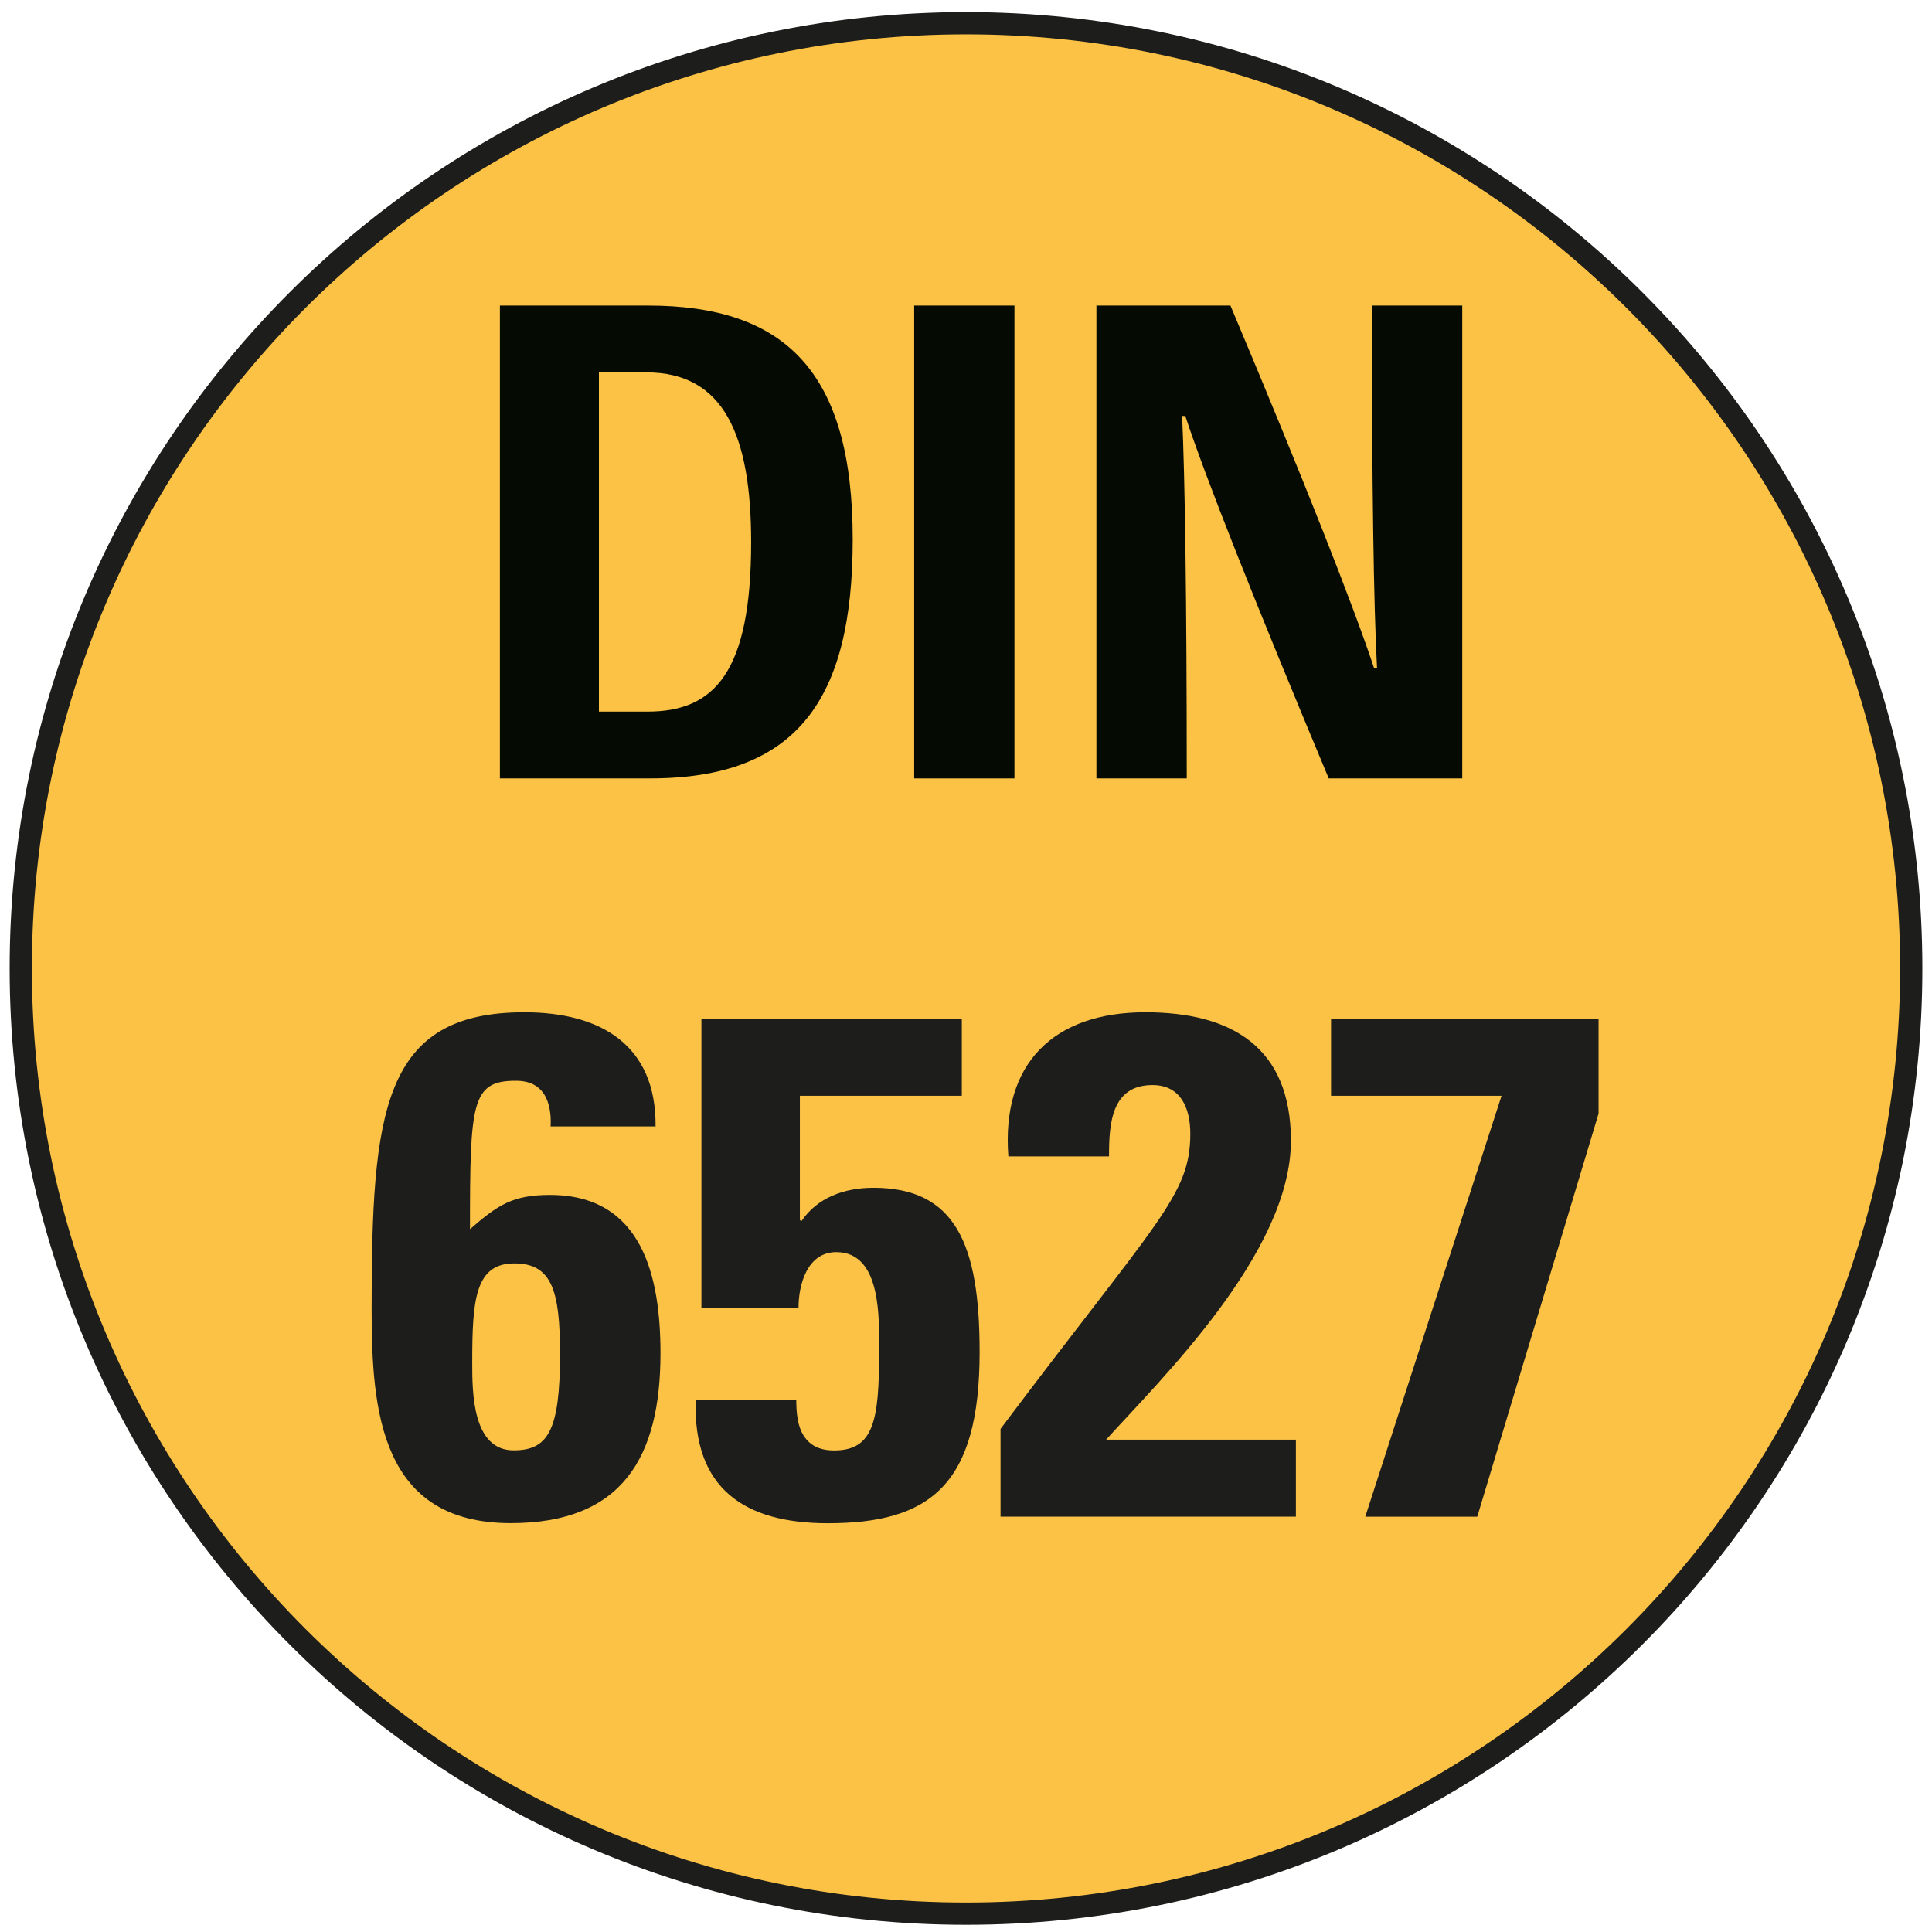
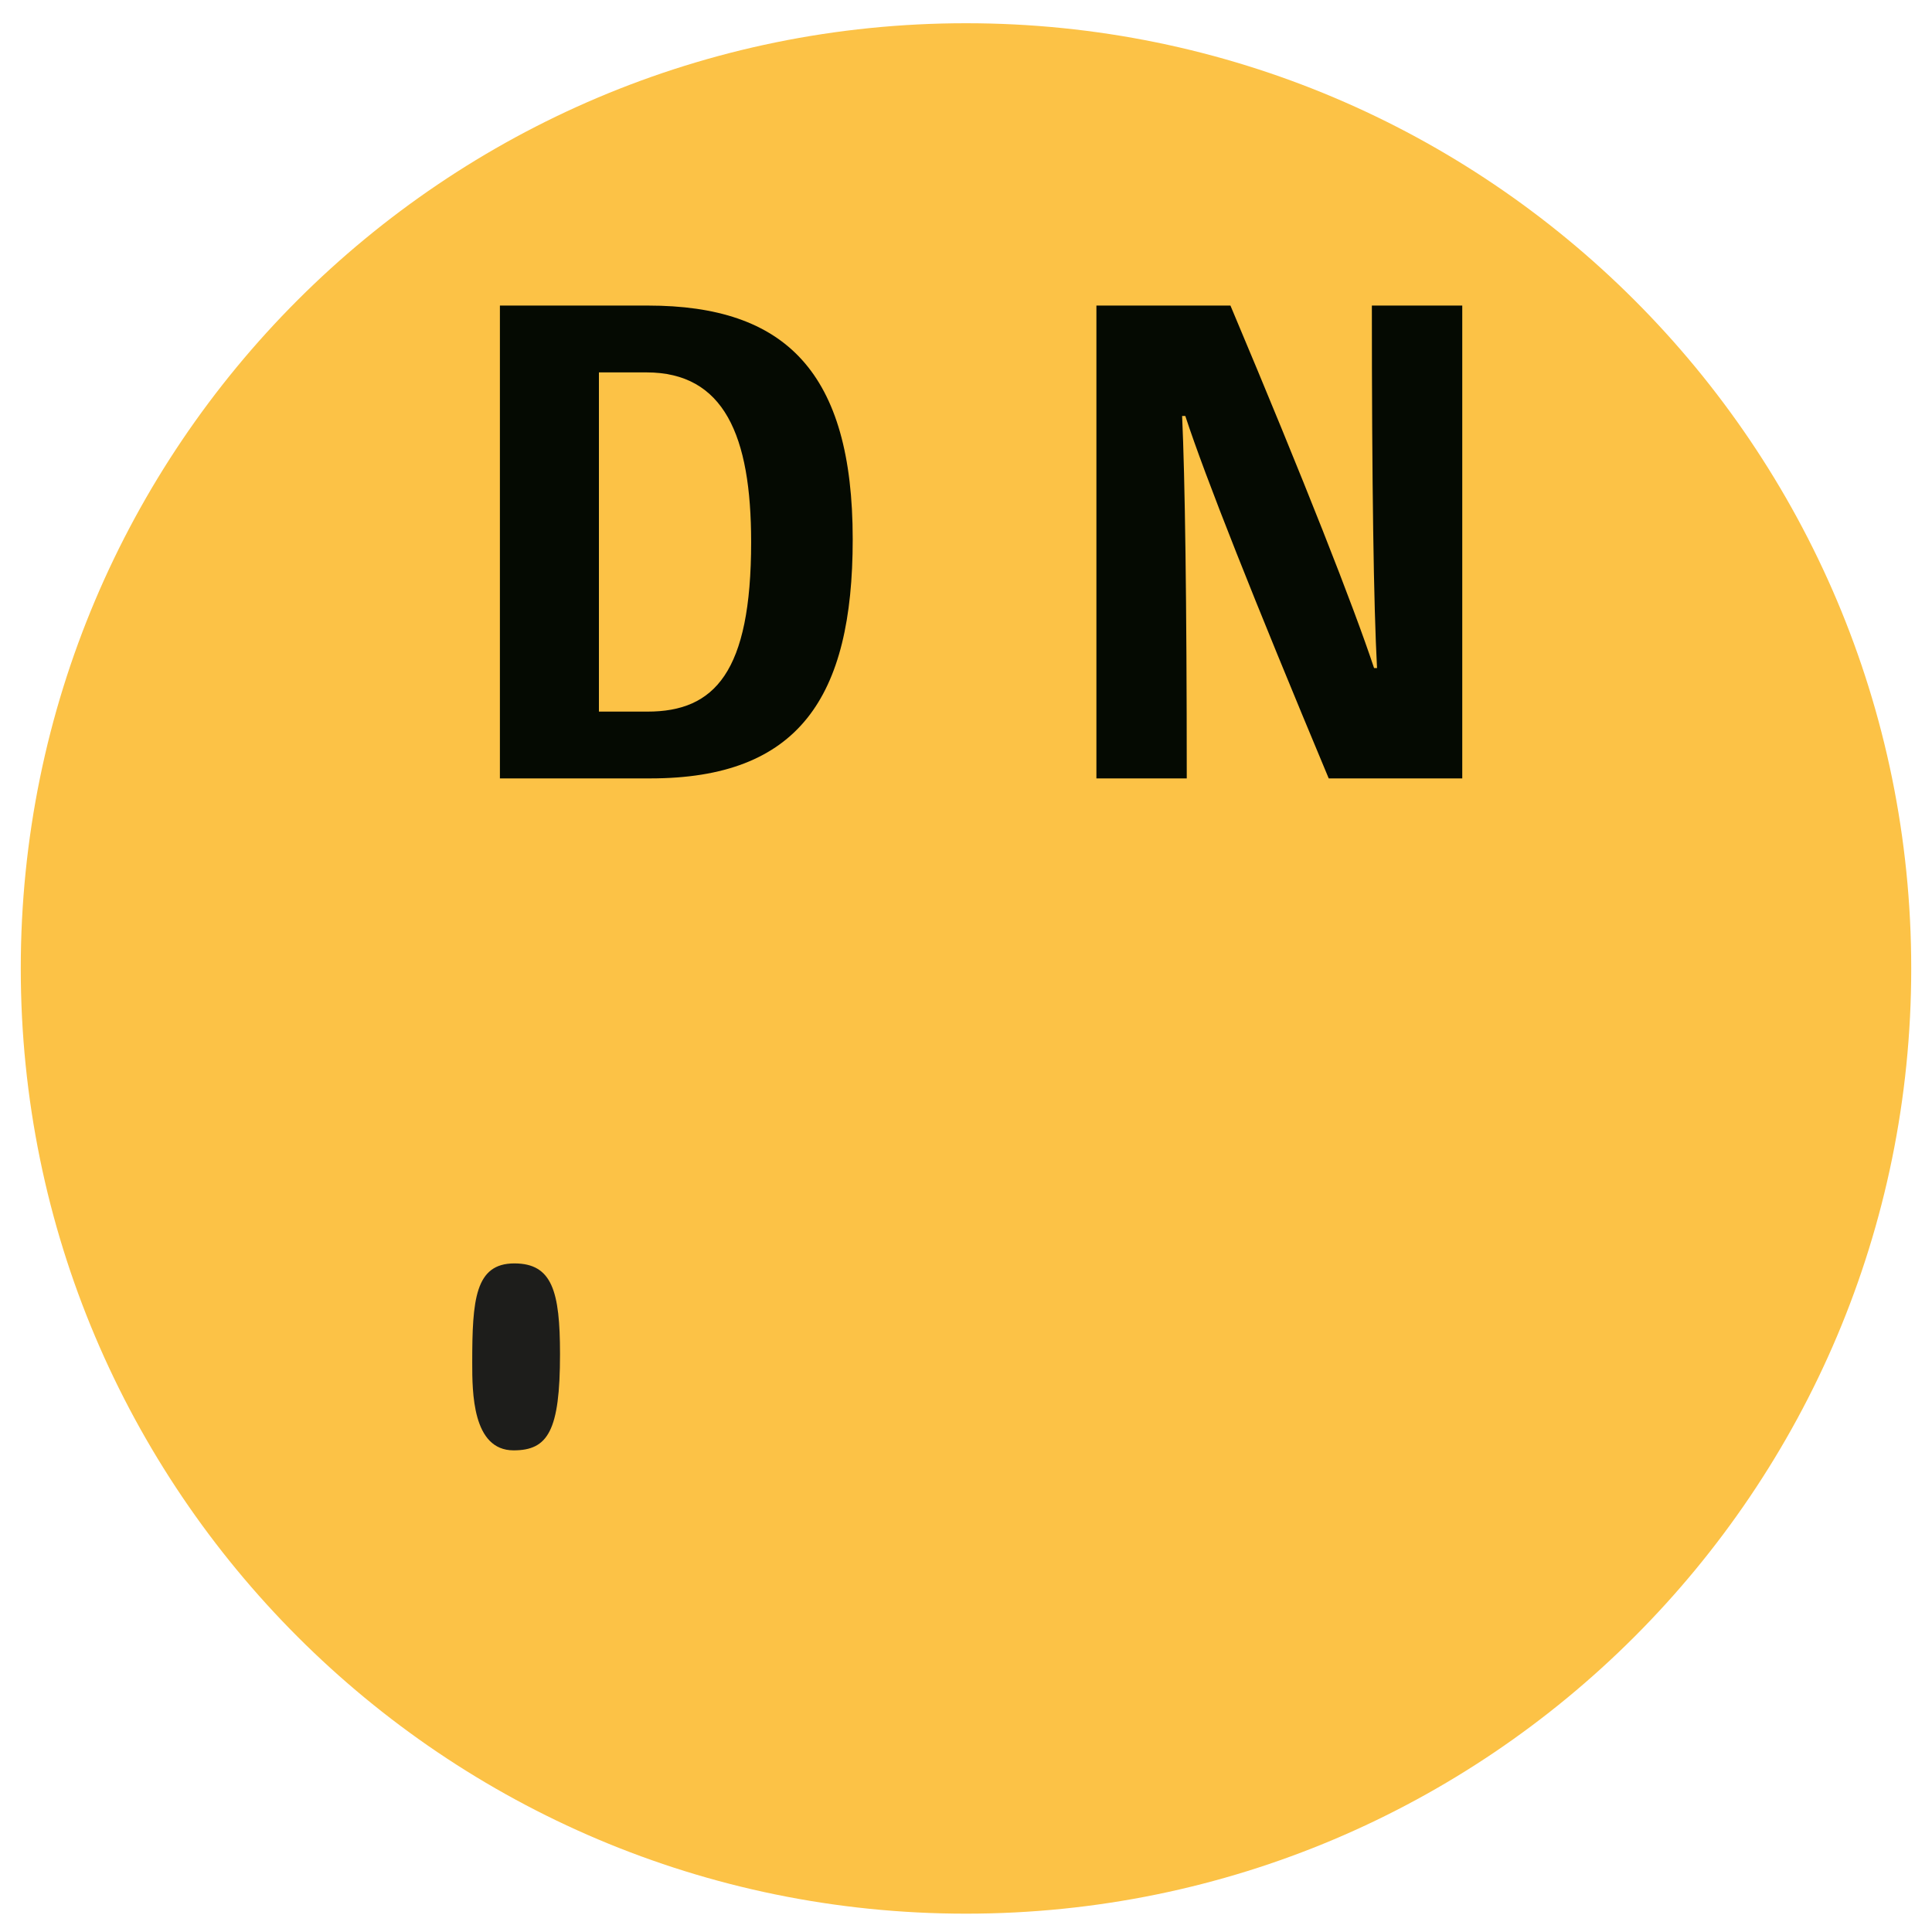
<svg xmlns="http://www.w3.org/2000/svg" id="Calque_1" data-name="Calque 1" viewBox="0 0 800 800">
  <defs>
    <style>.cls-1,.cls-4{fill:none;}.cls-2{fill:#fcc246;}.cls-3{clip-path:url(#clip-path);}.cls-4{stroke:#1d1d1b;stroke-width:9.21px;}.cls-5{fill:#050a02;}.cls-6{fill:#1d1d1b;}</style>
    <clipPath id="clip-path">
-       <rect class="cls-1" x="4" y="5.02" width="792" height="792" />
-     </clipPath>
+       </clipPath>
  </defs>
  <title>picto 4_6527</title>
  <path class="cls-2" d="M400,792.41C616.16,792.41,791.4,617.18,791.4,401S616.16,9.62,400,9.62,8.6,184.86,8.6,401,183.84,792.41,400,792.41Z" />
  <g class="cls-3">
    <path class="cls-4" d="M400,792.41C616.16,792.41,791.4,617.18,791.4,401S616.16,9.62,400,9.62,8.6,184.86,8.6,401,183.84,792.41,400,792.41Z" />
  </g>
  <path class="cls-5" d="M268.15,294.66c27.73,0,42.88-16.29,42.88-70.19,0-44.19-11.26-70.27-43.35-70.27H248V294.66ZM207,322.33V126.53h61.34c56.89,0,84.75,27.56,84.75,96.79,0,65.65-22.49,99-83.82,99Z" />
-   <polygon class="cls-5" points="378.54 322.33 378.54 126.53 420.06 126.53 420.06 322.33 378.54 322.33 378.54 322.33" />
  <path class="cls-5" d="M570.2,276.62c-1.4-25.81-2.14-76.57-2.14-150.09h37.43v195.8H550.2c-31.12-74.42-51.1-124.82-59.39-150.08h-1.32c1.17,25.48,1.92,76.07,1.92,150.08H454V126.53h55.5c31,73.6,51,124.57,59.47,150.09Z" />
-   <path class="cls-6" d="M231.89,560.68c0-26-3.27-37.53-18.91-37.53-16.26,0-17.44,15.08-17.44,41.06,0,12.13,0,36.35,17.13,36.35,14.19,0,19.22-8,19.22-39.88ZM228,466.43c.29-5.32-.6-10-2.67-13.3-2.36-3.54-5.9-5.61-11.81-5.61-18.31,0-18.91,9.17-18.91,61.46,11.52-10.05,17.73-14.19,33.1-14.19,38.39,0,45.78,34,45.78,65.59,0,42.82-15.66,70.32-62,70.32-53.76,0-57.61-46.09-57.61-88.35,0-82.13,4.45-123.19,63.24-123.19,31.3,0,54.65,13.3,54.34,47.27Z" />
-   <path class="cls-6" d="M331.21,505.13l.6.61c6.49-9.78,17.73-13.91,29.83-13.91,34,0,44,23.36,44,68,0,55.25-20.69,70.91-62.93,70.91-34.25,0-55.83-14.2-54.65-51.12h41.66c0,5.6.58,10.93,3,14.77s6.21,6.21,12.7,6.21c16.52,0,18.6-12.71,18.6-40.77,0-13.31,1.2-41.35-17.71-41.35-12.12,0-15.66,13.59-15.66,23H290.44V421.83H398.27v31.9H331.21v51.4Z" />
-   <path class="cls-6" d="M414.3,628V591.68c65-86.55,78.58-96.61,78.58-122.29,0-10.34-3.83-20.09-15.66-20.09-17.13,0-18,16.24-18,29.54H417.54c-2.94-38.41,18.62-59.68,56.71-59.68,35.75,0,60.29,14.48,60.29,53.19,0,46.38-54.07,98.95-76.52,123.78H536.6V628Z" />
-   <polygon class="cls-6" points="661.93 461.11 611.7 628.03 565.33 628.03 621.76 453.73 551.16 453.73 551.16 421.83 661.93 421.83 661.93 461.11 661.93 461.11" />
+   <path class="cls-6" d="M231.89,560.68c0-26-3.27-37.53-18.91-37.53-16.26,0-17.44,15.08-17.44,41.06,0,12.13,0,36.35,17.13,36.35,14.19,0,19.22-8,19.22-39.88ZM228,466.43Z" />
</svg>